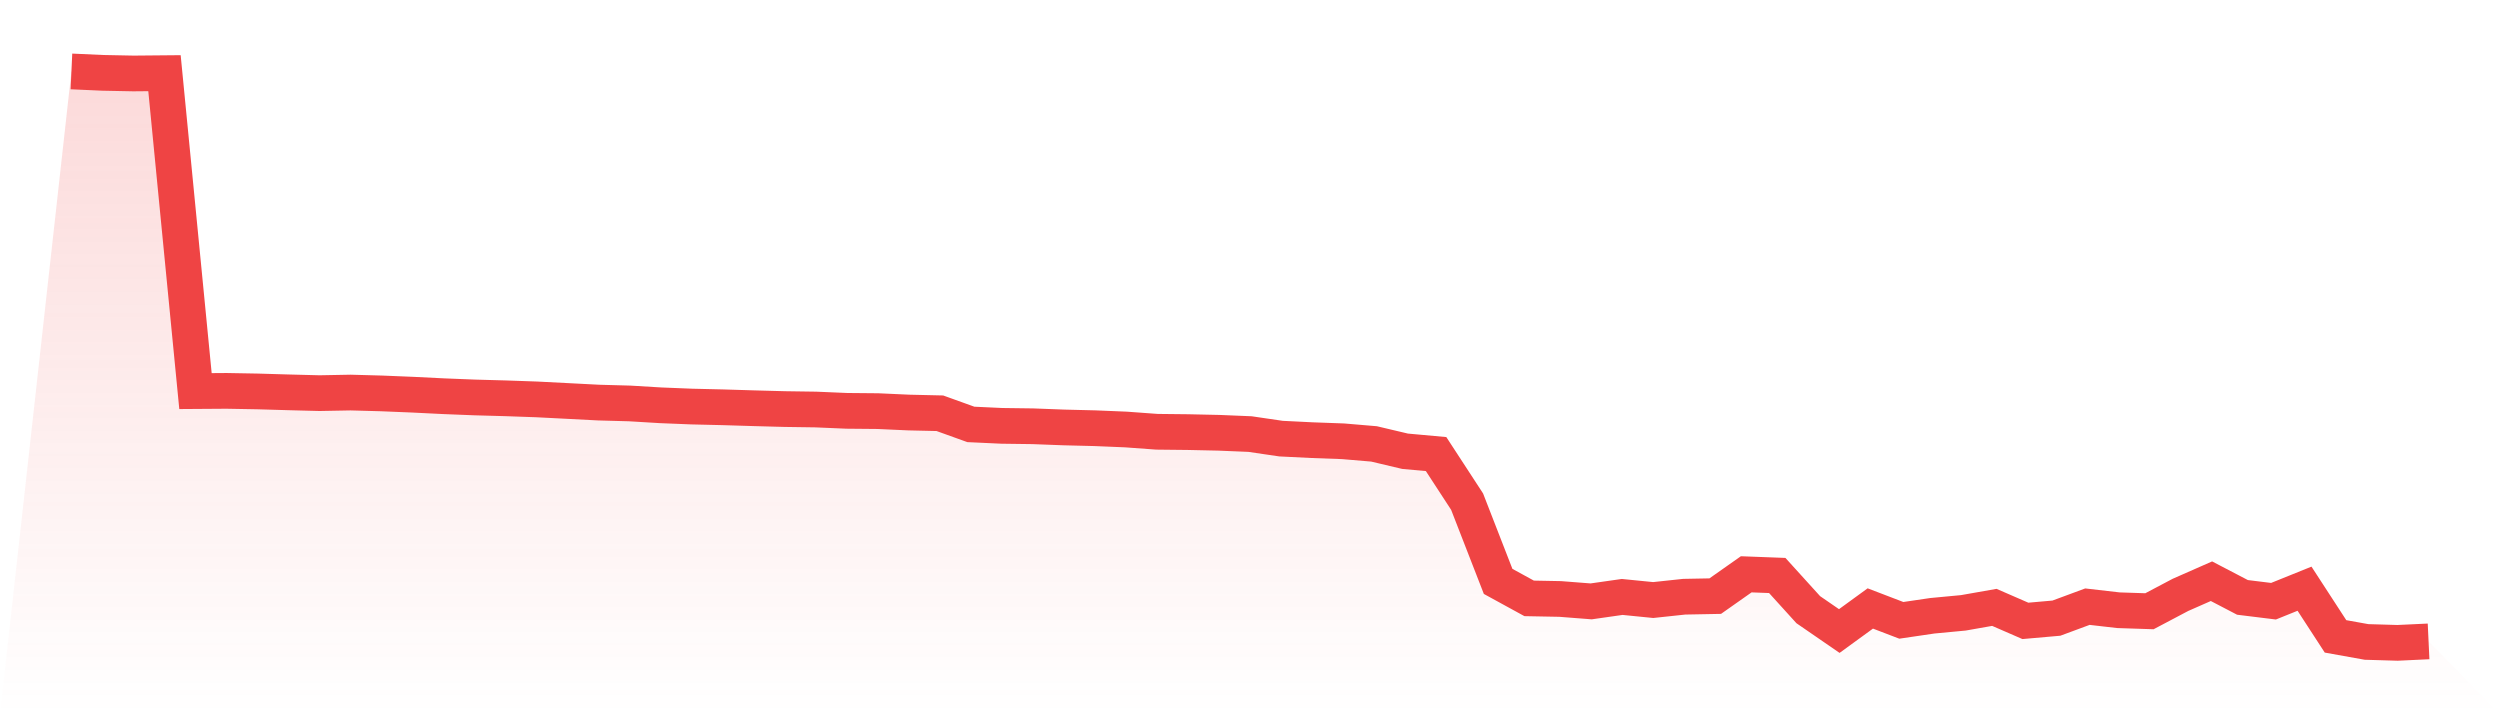
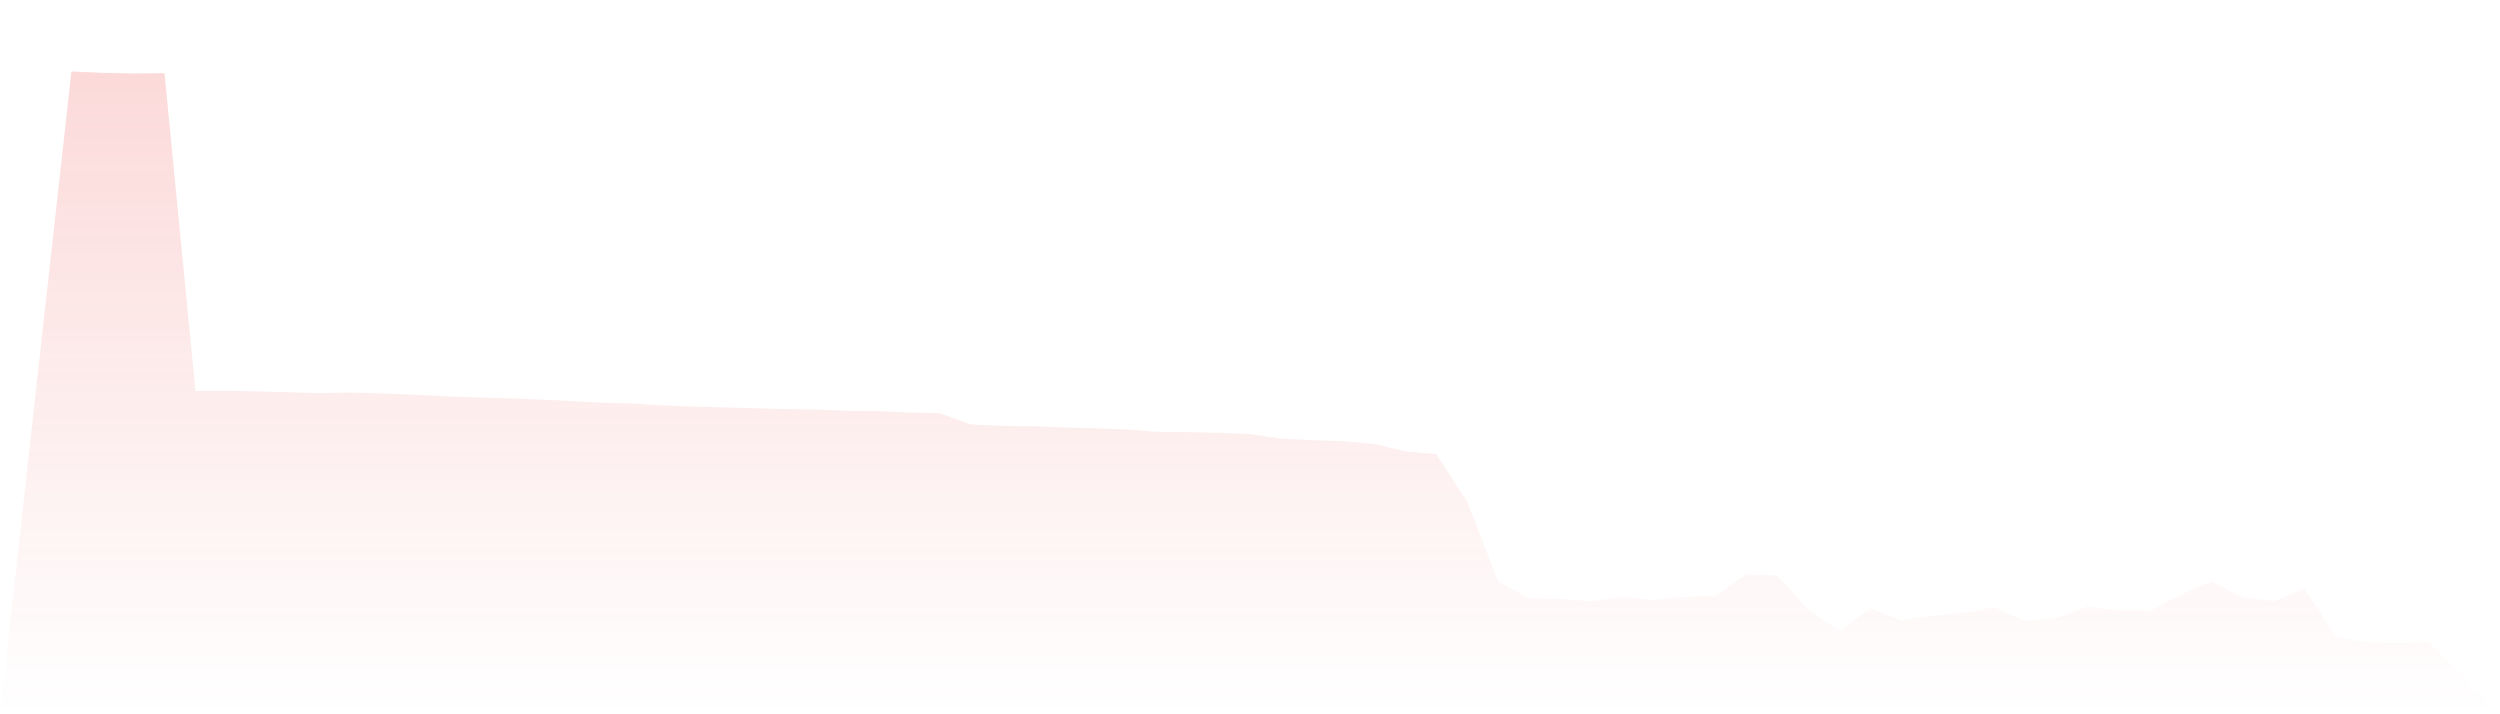
<svg xmlns="http://www.w3.org/2000/svg" viewBox="0 0 140 40">
  <defs>
    <linearGradient id="gradient" x1="0" x2="0" y1="0" y2="1">
      <stop offset="0%" stop-color="#ef4444" stop-opacity="0.2" />
      <stop offset="100%" stop-color="#ef4444" stop-opacity="0" />
    </linearGradient>
  </defs>
  <path d="M4,4 L4,4 L5.737,4.079 L7.474,4.114 L9.211,4.098 L10.947,21.901 L12.684,21.889 L14.421,21.92 L16.158,21.971 L17.895,22.016 L19.632,21.983 L21.368,22.031 L23.105,22.102 L24.842,22.188 L26.579,22.257 L28.316,22.305 L30.053,22.366 L31.789,22.455 L33.526,22.545 L35.263,22.593 L37,22.697 L38.737,22.767 L40.474,22.808 L42.211,22.861 L43.947,22.908 L45.684,22.933 L47.421,23.007 L49.158,23.023 L50.895,23.102 L52.632,23.142 L54.368,23.767 L56.105,23.848 L57.842,23.871 L59.579,23.937 L61.316,23.98 L63.053,24.052 L64.789,24.179 L66.526,24.198 L68.263,24.236 L70,24.308 L71.737,24.563 L73.474,24.649 L75.211,24.712 L76.947,24.859 L78.684,25.27 L80.421,25.428 L82.158,28.092 L83.895,32.558 L85.632,33.509 L87.368,33.542 L89.105,33.677 L90.842,33.429 L92.579,33.602 L94.316,33.416 L96.053,33.383 L97.789,32.161 L99.526,32.227 L101.263,34.142 L103,35.338 L104.737,34.074 L106.474,34.739 L108.211,34.483 L109.947,34.319 L111.684,34.013 L113.421,34.769 L115.158,34.616 L116.895,33.973 L118.632,34.173 L120.368,34.23 L122.105,33.313 L123.842,32.548 L125.579,33.454 L127.316,33.668 L129.053,32.967 L130.789,35.637 L132.526,35.949 L134.263,36 L136,35.918 L140,40 L0,40 z" fill="url(#gradient)" />
-   <path d="M4,4 L4,4 L5.737,4.079 L7.474,4.114 L9.211,4.098 L10.947,21.901 L12.684,21.889 L14.421,21.92 L16.158,21.971 L17.895,22.016 L19.632,21.983 L21.368,22.031 L23.105,22.102 L24.842,22.188 L26.579,22.257 L28.316,22.305 L30.053,22.366 L31.789,22.455 L33.526,22.545 L35.263,22.593 L37,22.697 L38.737,22.767 L40.474,22.808 L42.211,22.861 L43.947,22.908 L45.684,22.933 L47.421,23.007 L49.158,23.023 L50.895,23.102 L52.632,23.142 L54.368,23.767 L56.105,23.848 L57.842,23.871 L59.579,23.937 L61.316,23.98 L63.053,24.052 L64.789,24.179 L66.526,24.198 L68.263,24.236 L70,24.308 L71.737,24.563 L73.474,24.649 L75.211,24.712 L76.947,24.859 L78.684,25.27 L80.421,25.428 L82.158,28.092 L83.895,32.558 L85.632,33.509 L87.368,33.542 L89.105,33.677 L90.842,33.429 L92.579,33.602 L94.316,33.416 L96.053,33.383 L97.789,32.161 L99.526,32.227 L101.263,34.142 L103,35.338 L104.737,34.074 L106.474,34.739 L108.211,34.483 L109.947,34.319 L111.684,34.013 L113.421,34.769 L115.158,34.616 L116.895,33.973 L118.632,34.173 L120.368,34.23 L122.105,33.313 L123.842,32.548 L125.579,33.454 L127.316,33.668 L129.053,32.967 L130.789,35.637 L132.526,35.949 L134.263,36 L136,35.918" fill="none" stroke="#ef4444" stroke-width="2" />
</svg>